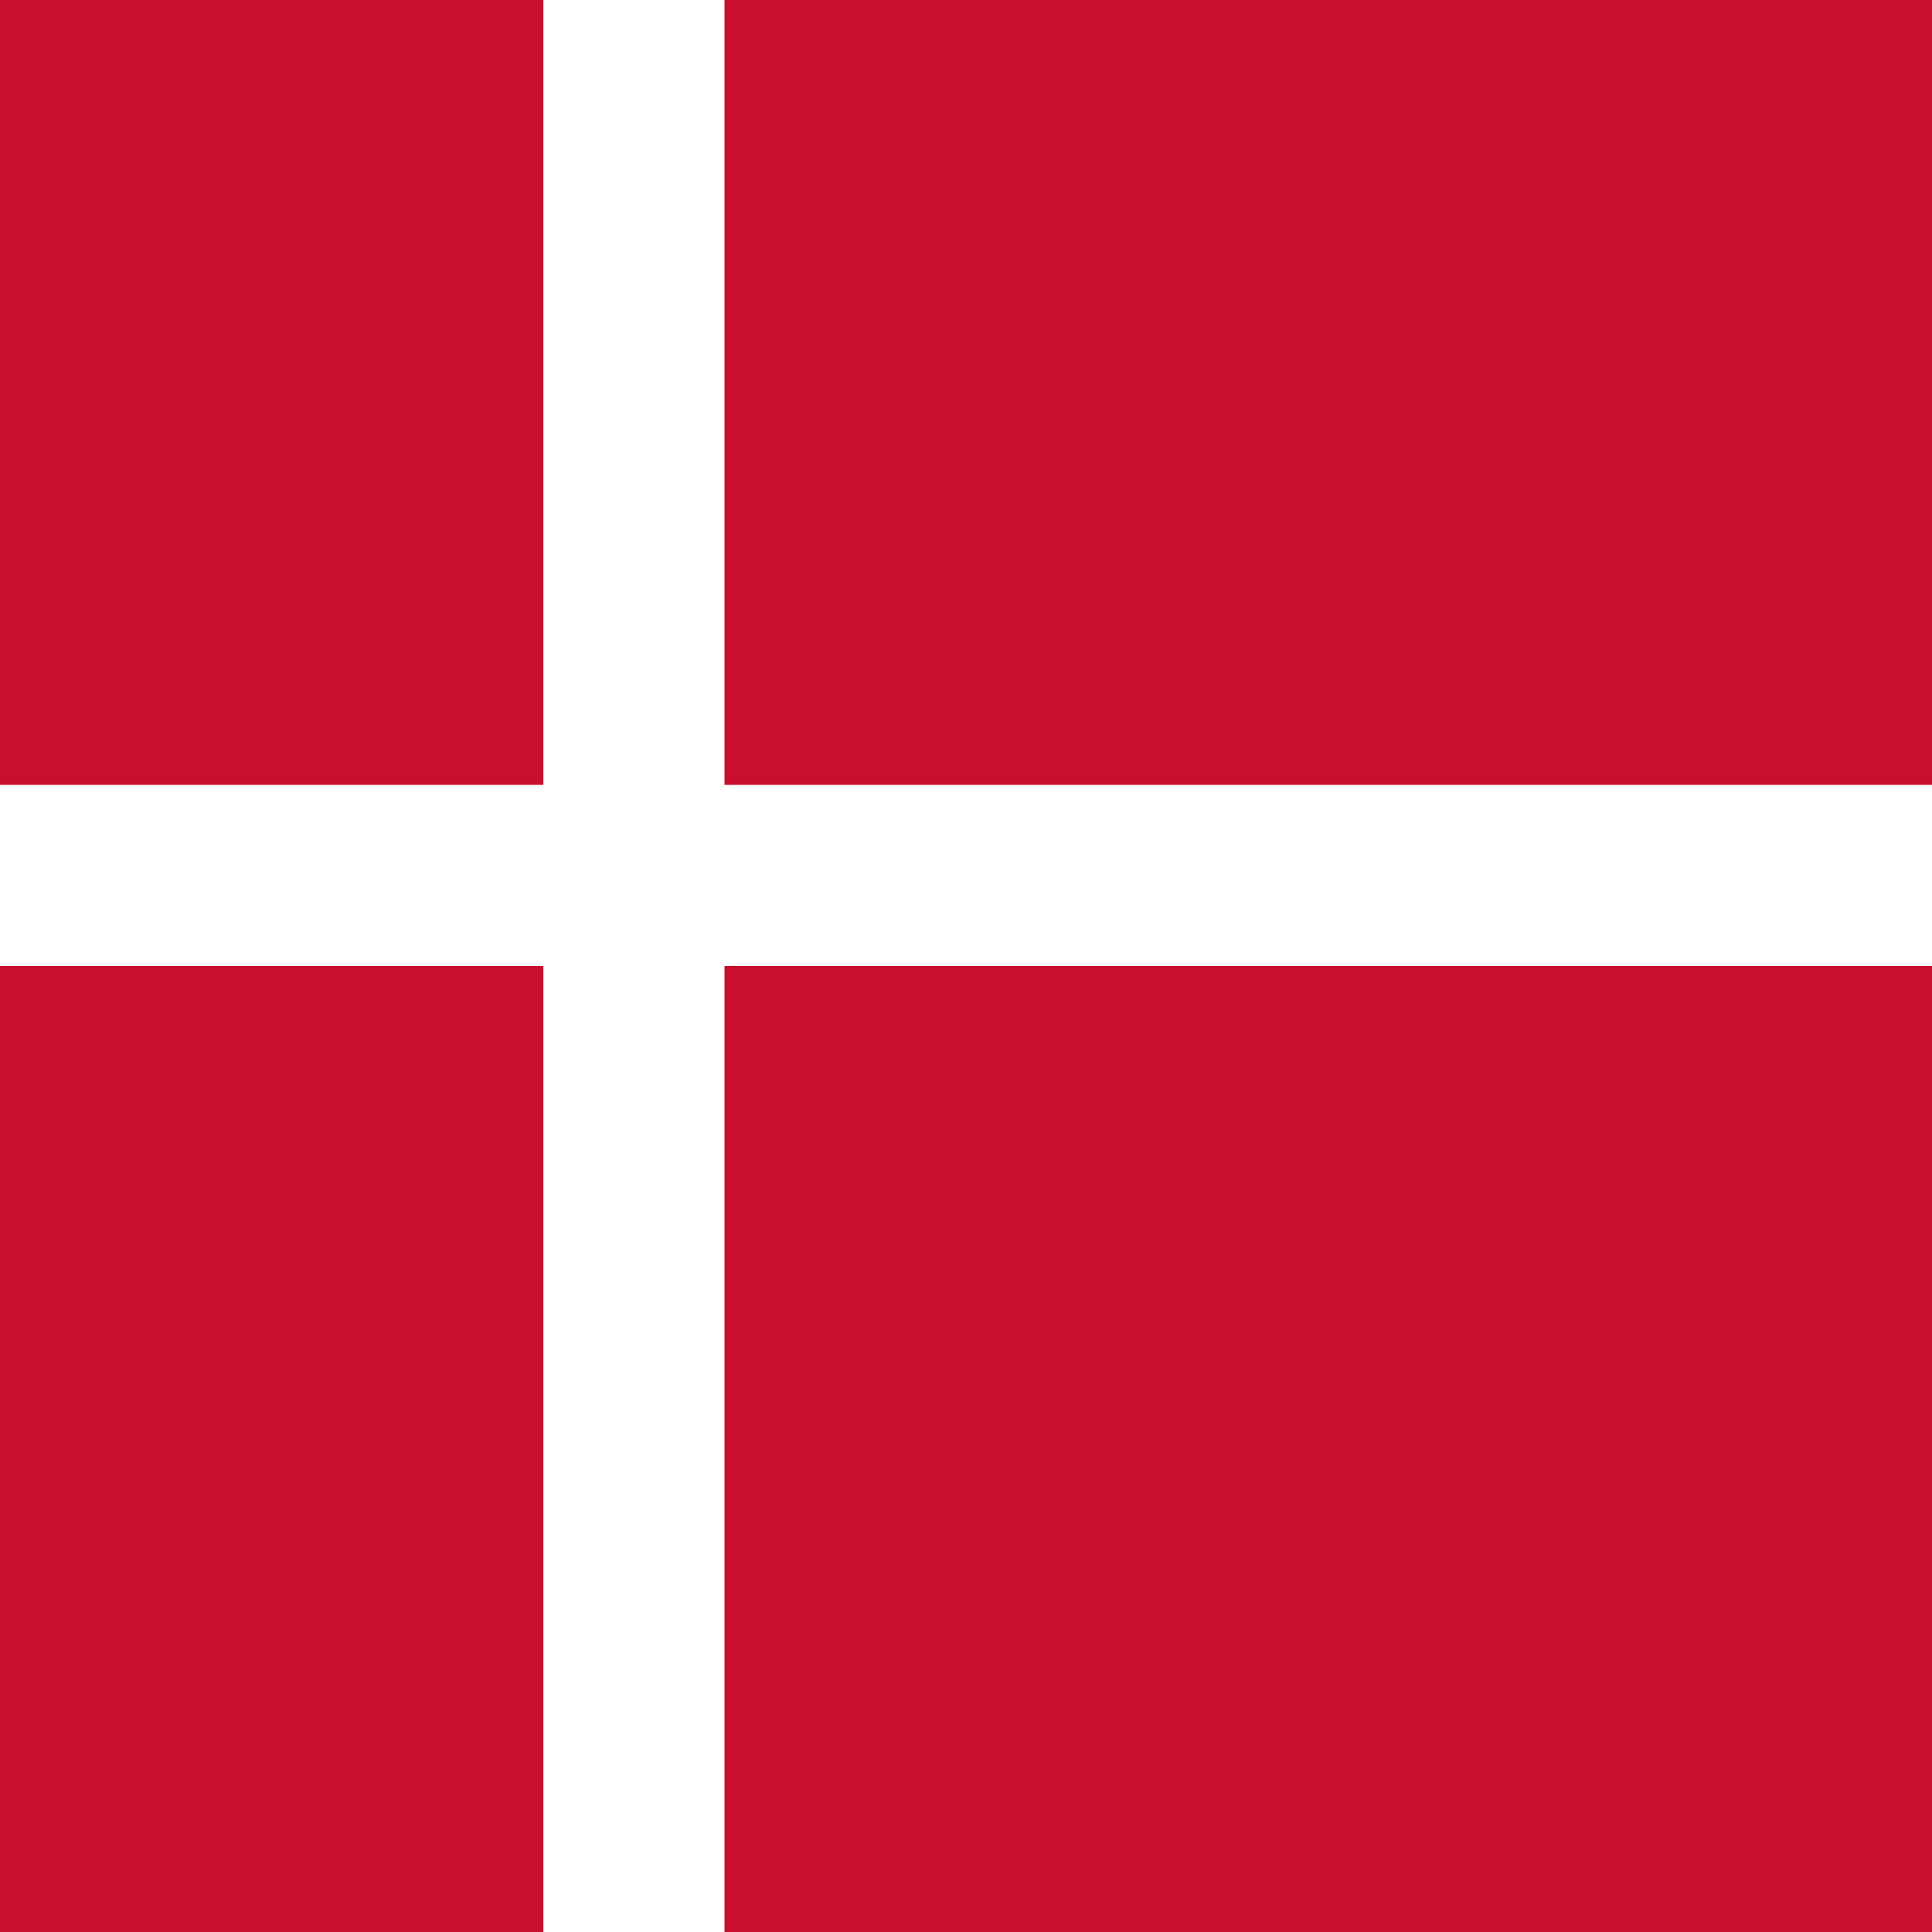
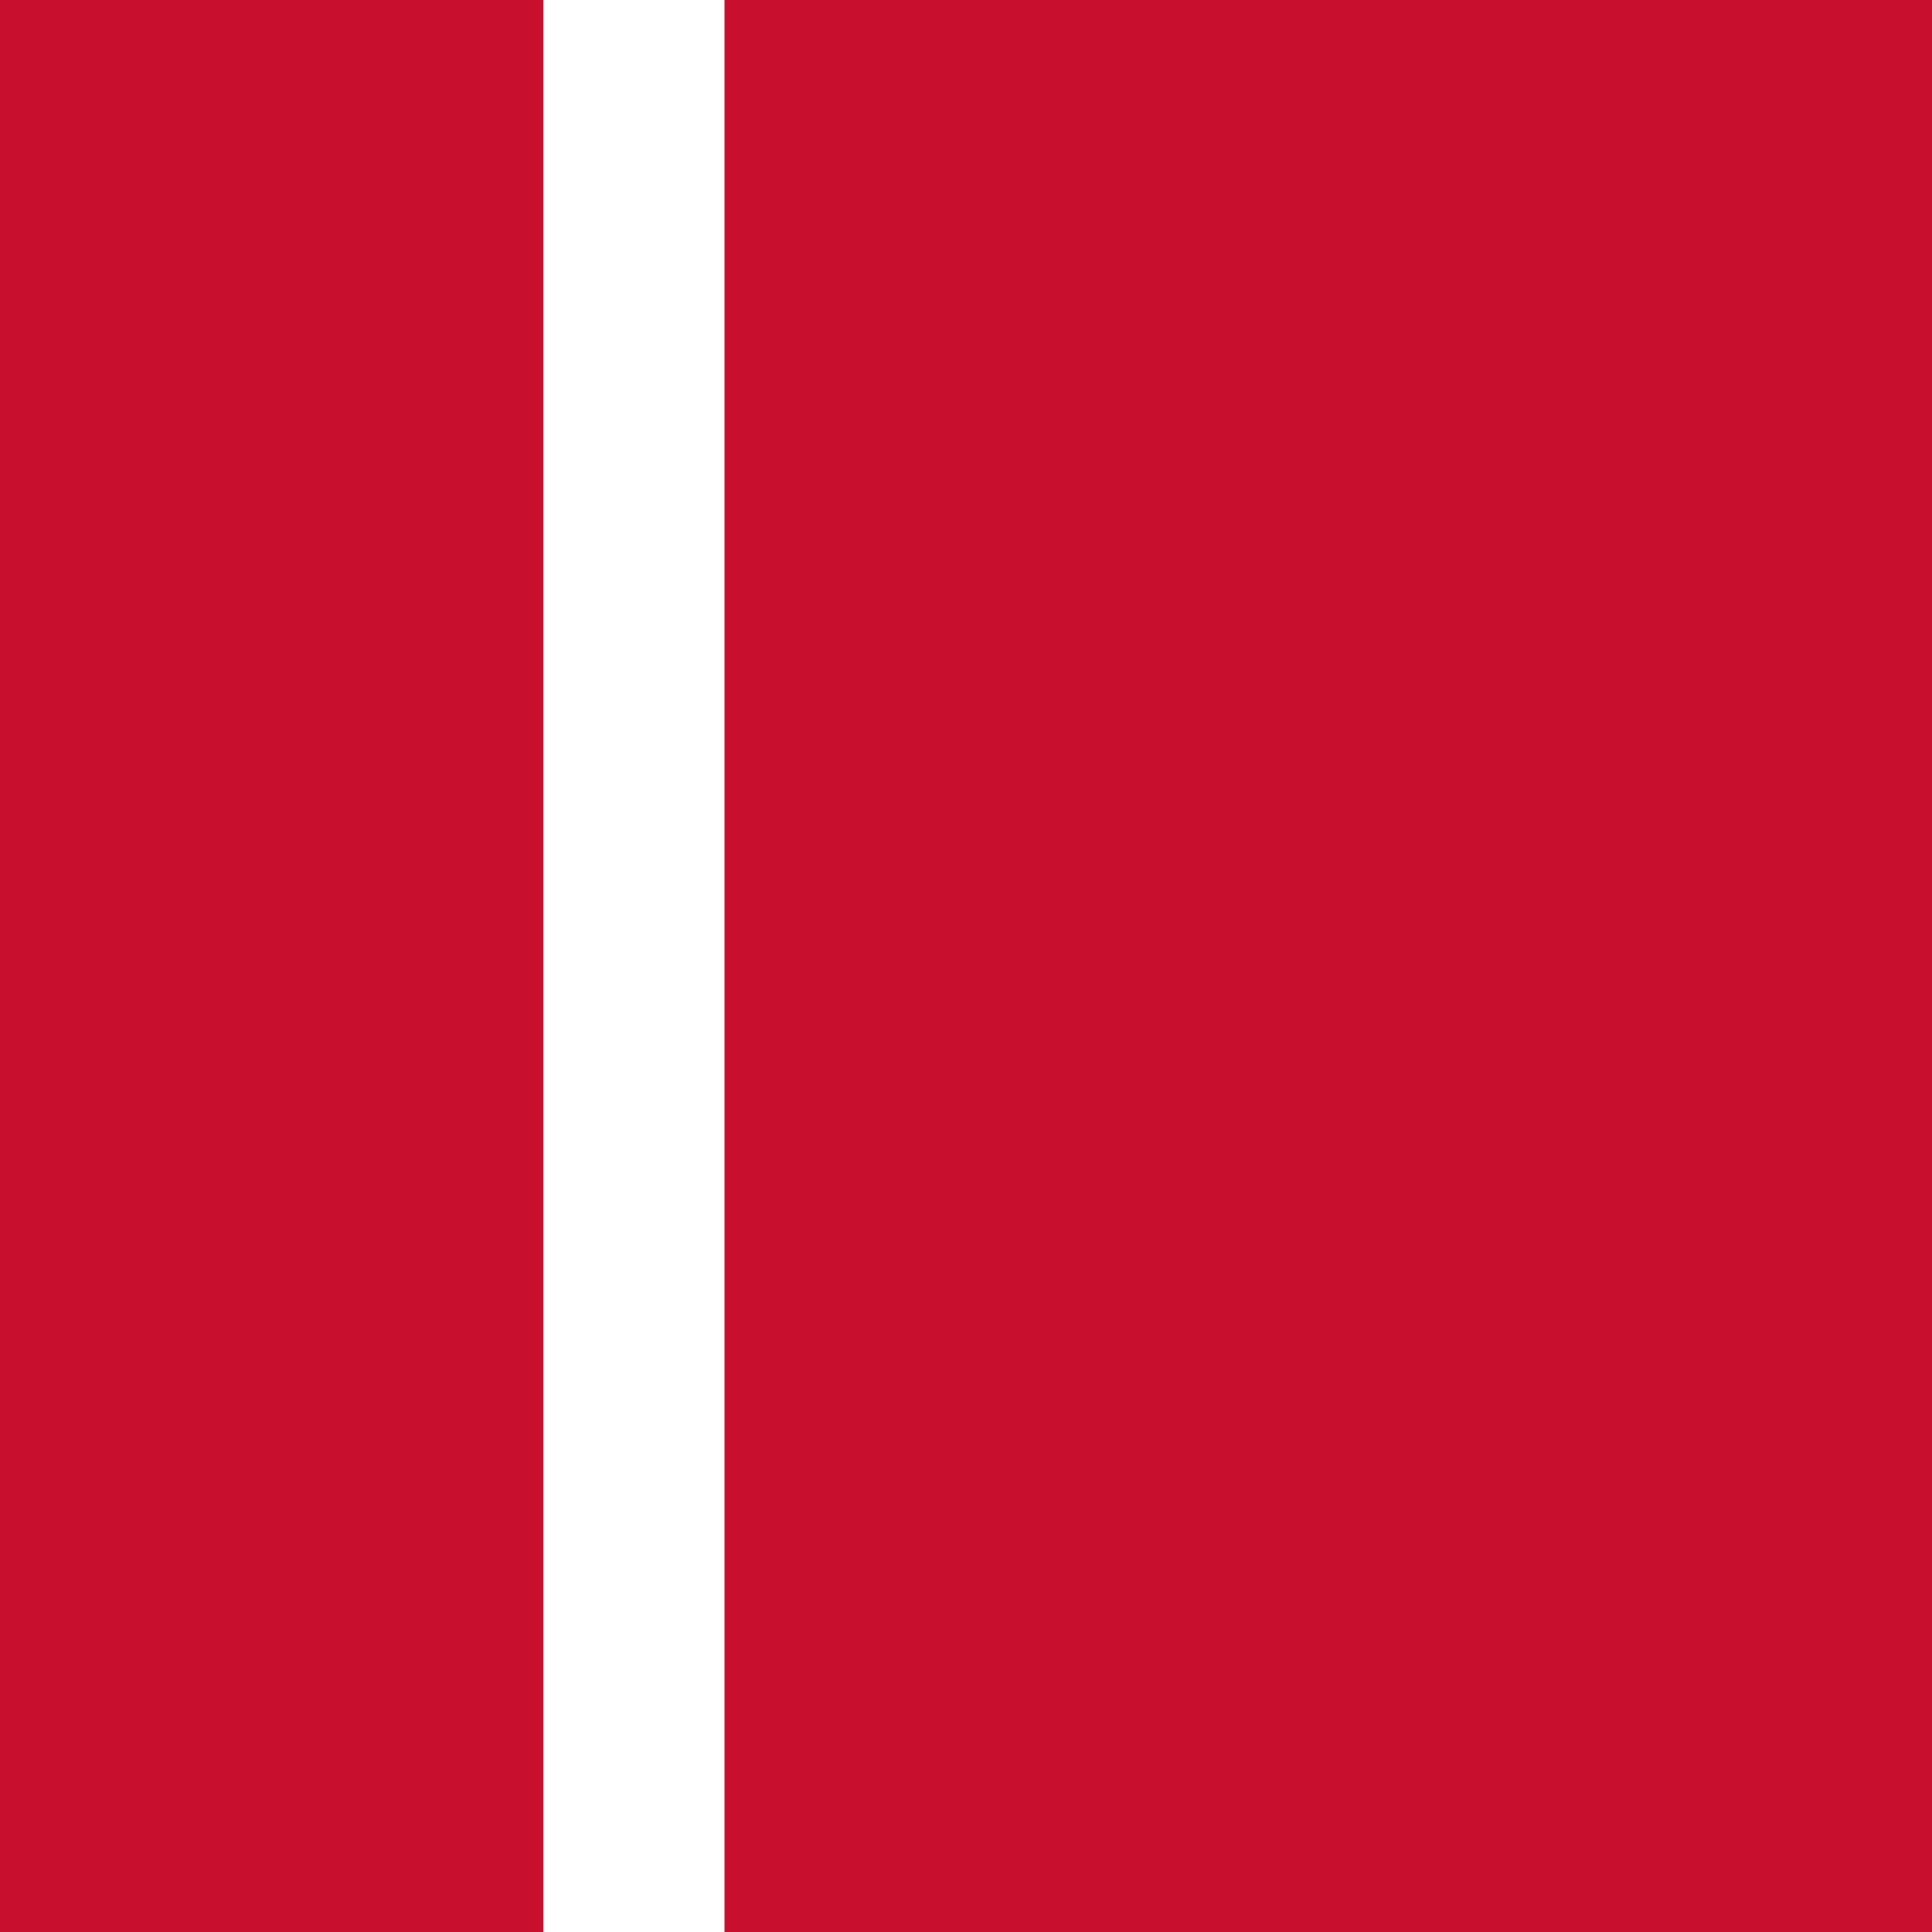
<svg xmlns="http://www.w3.org/2000/svg" viewBox="0 0 16 16">
  <rect width="16" height="16" fill="#c8102e" />
  <rect x="4.5" y="0" width="1.5" height="16" fill="#ffffff" />
-   <rect x="0" y="6.5" width="16" height="1.5" fill="#ffffff" />
</svg>